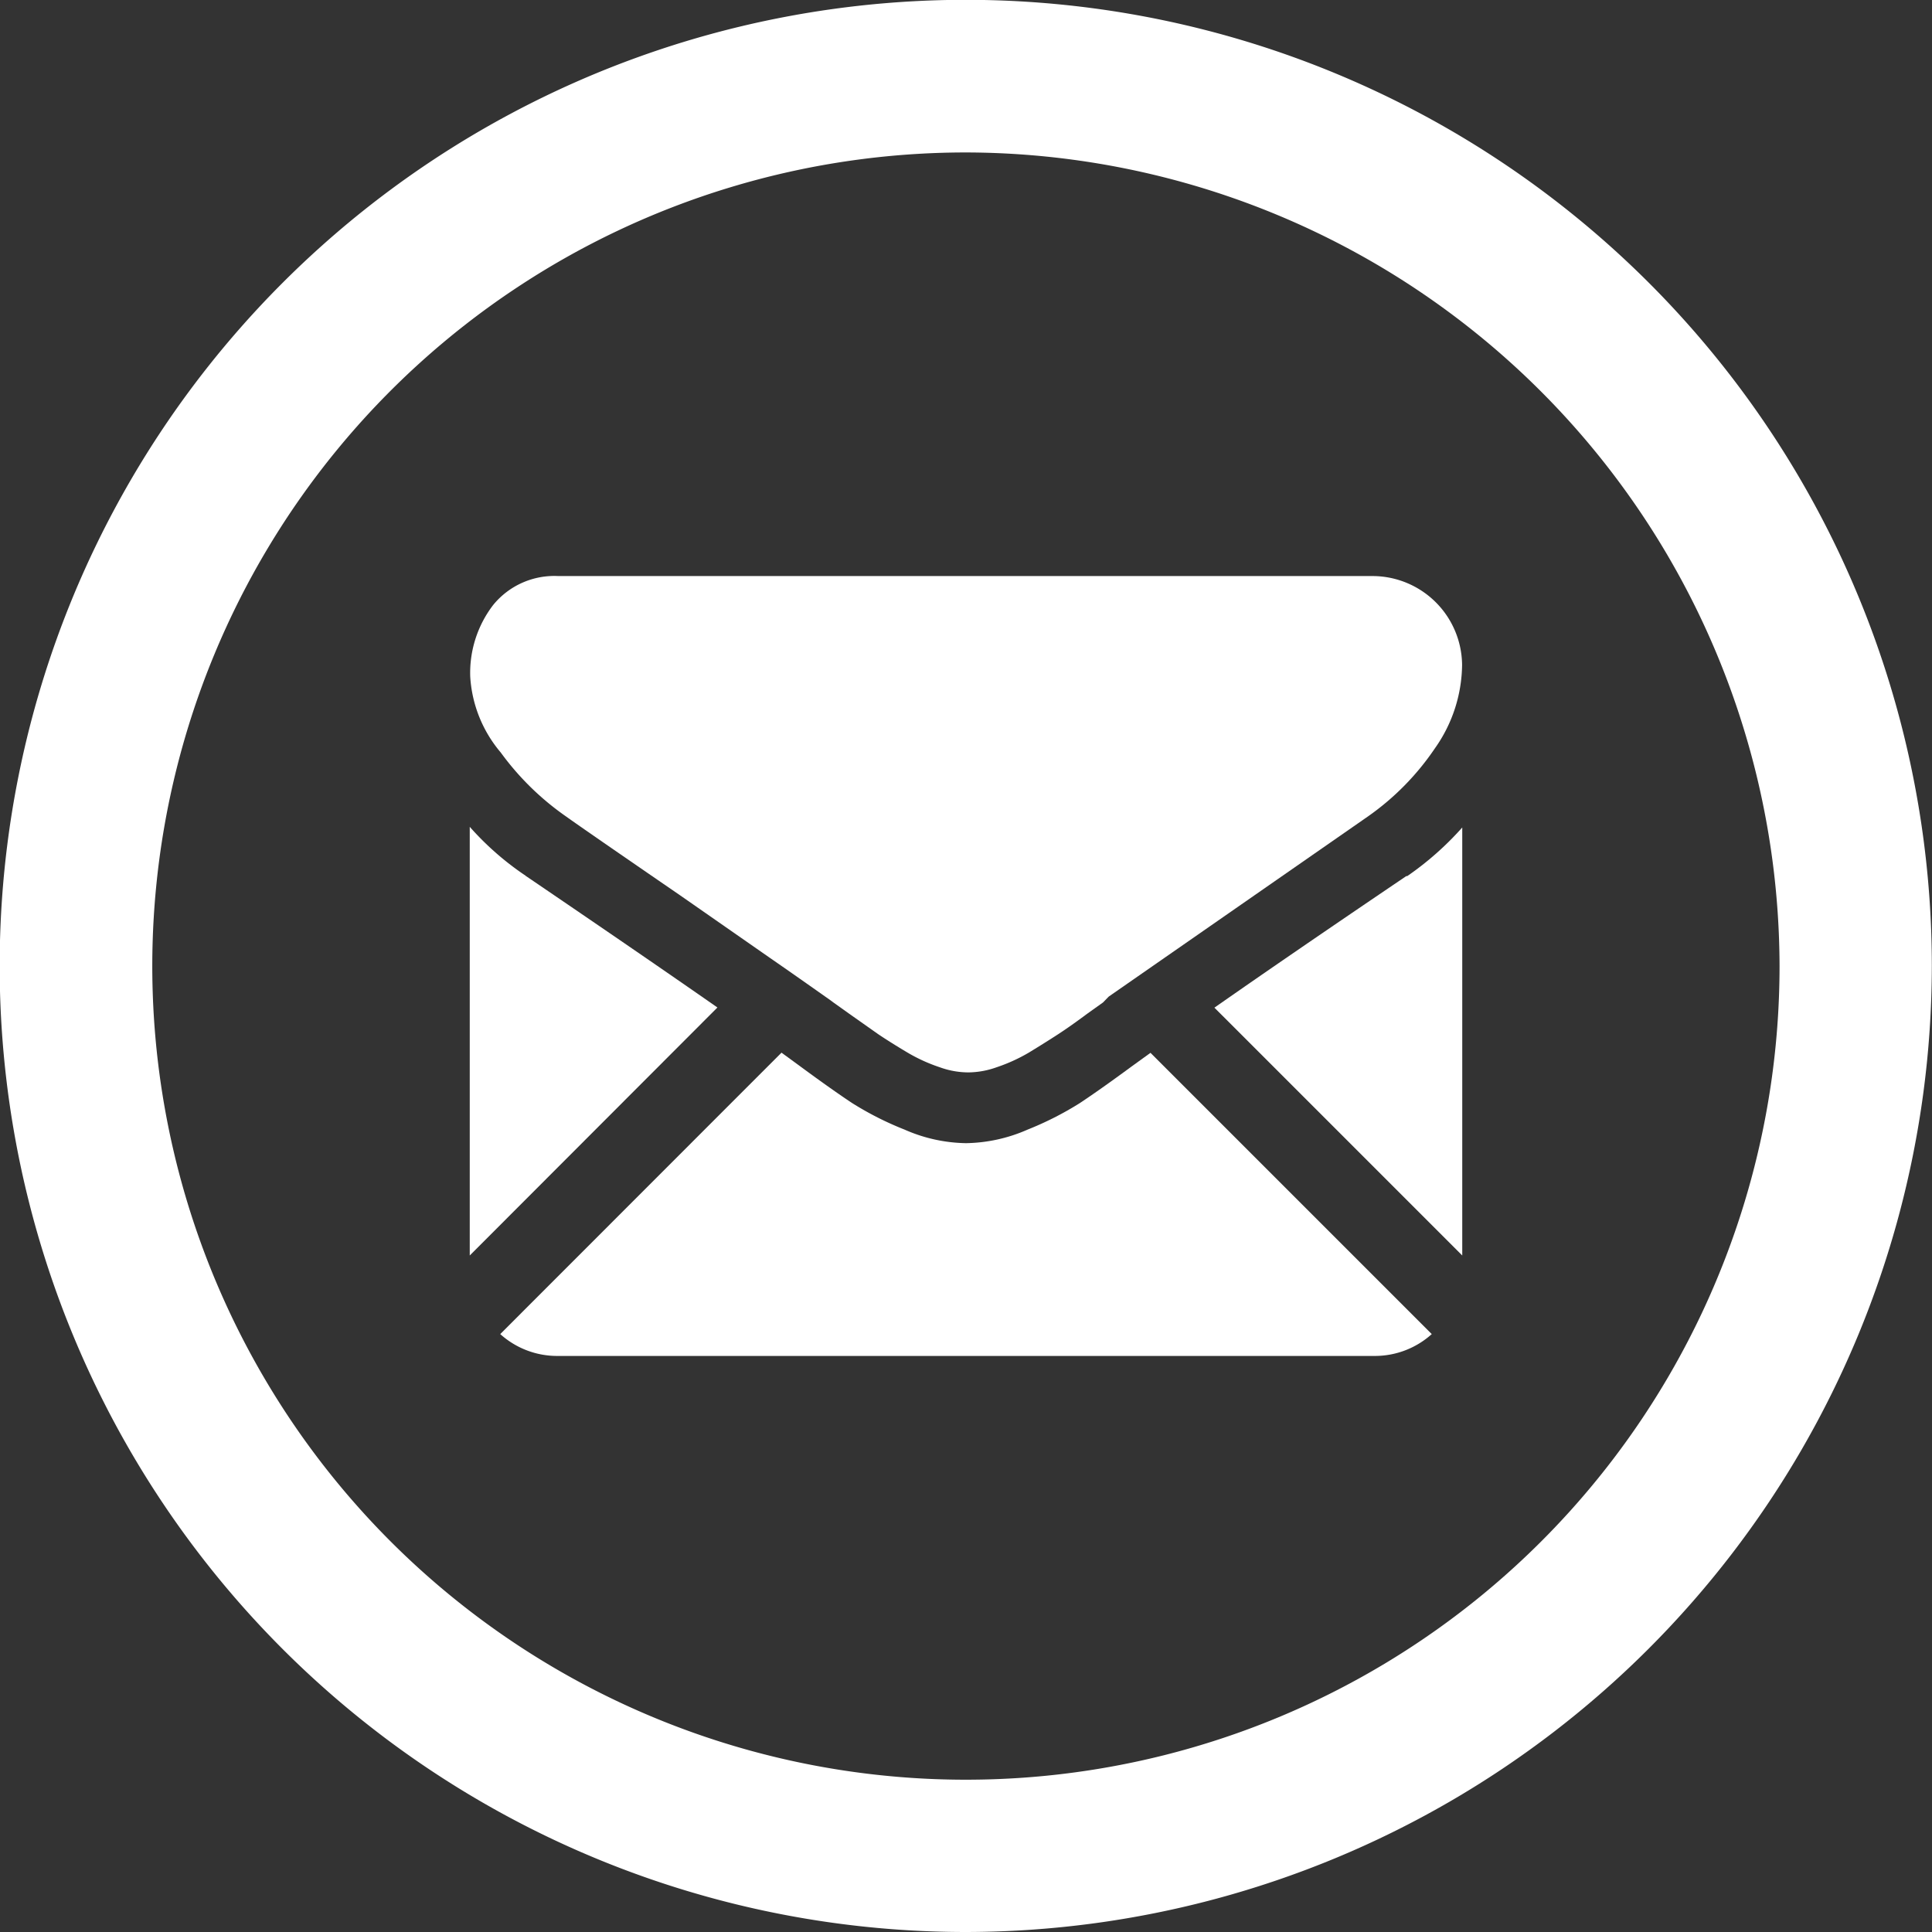
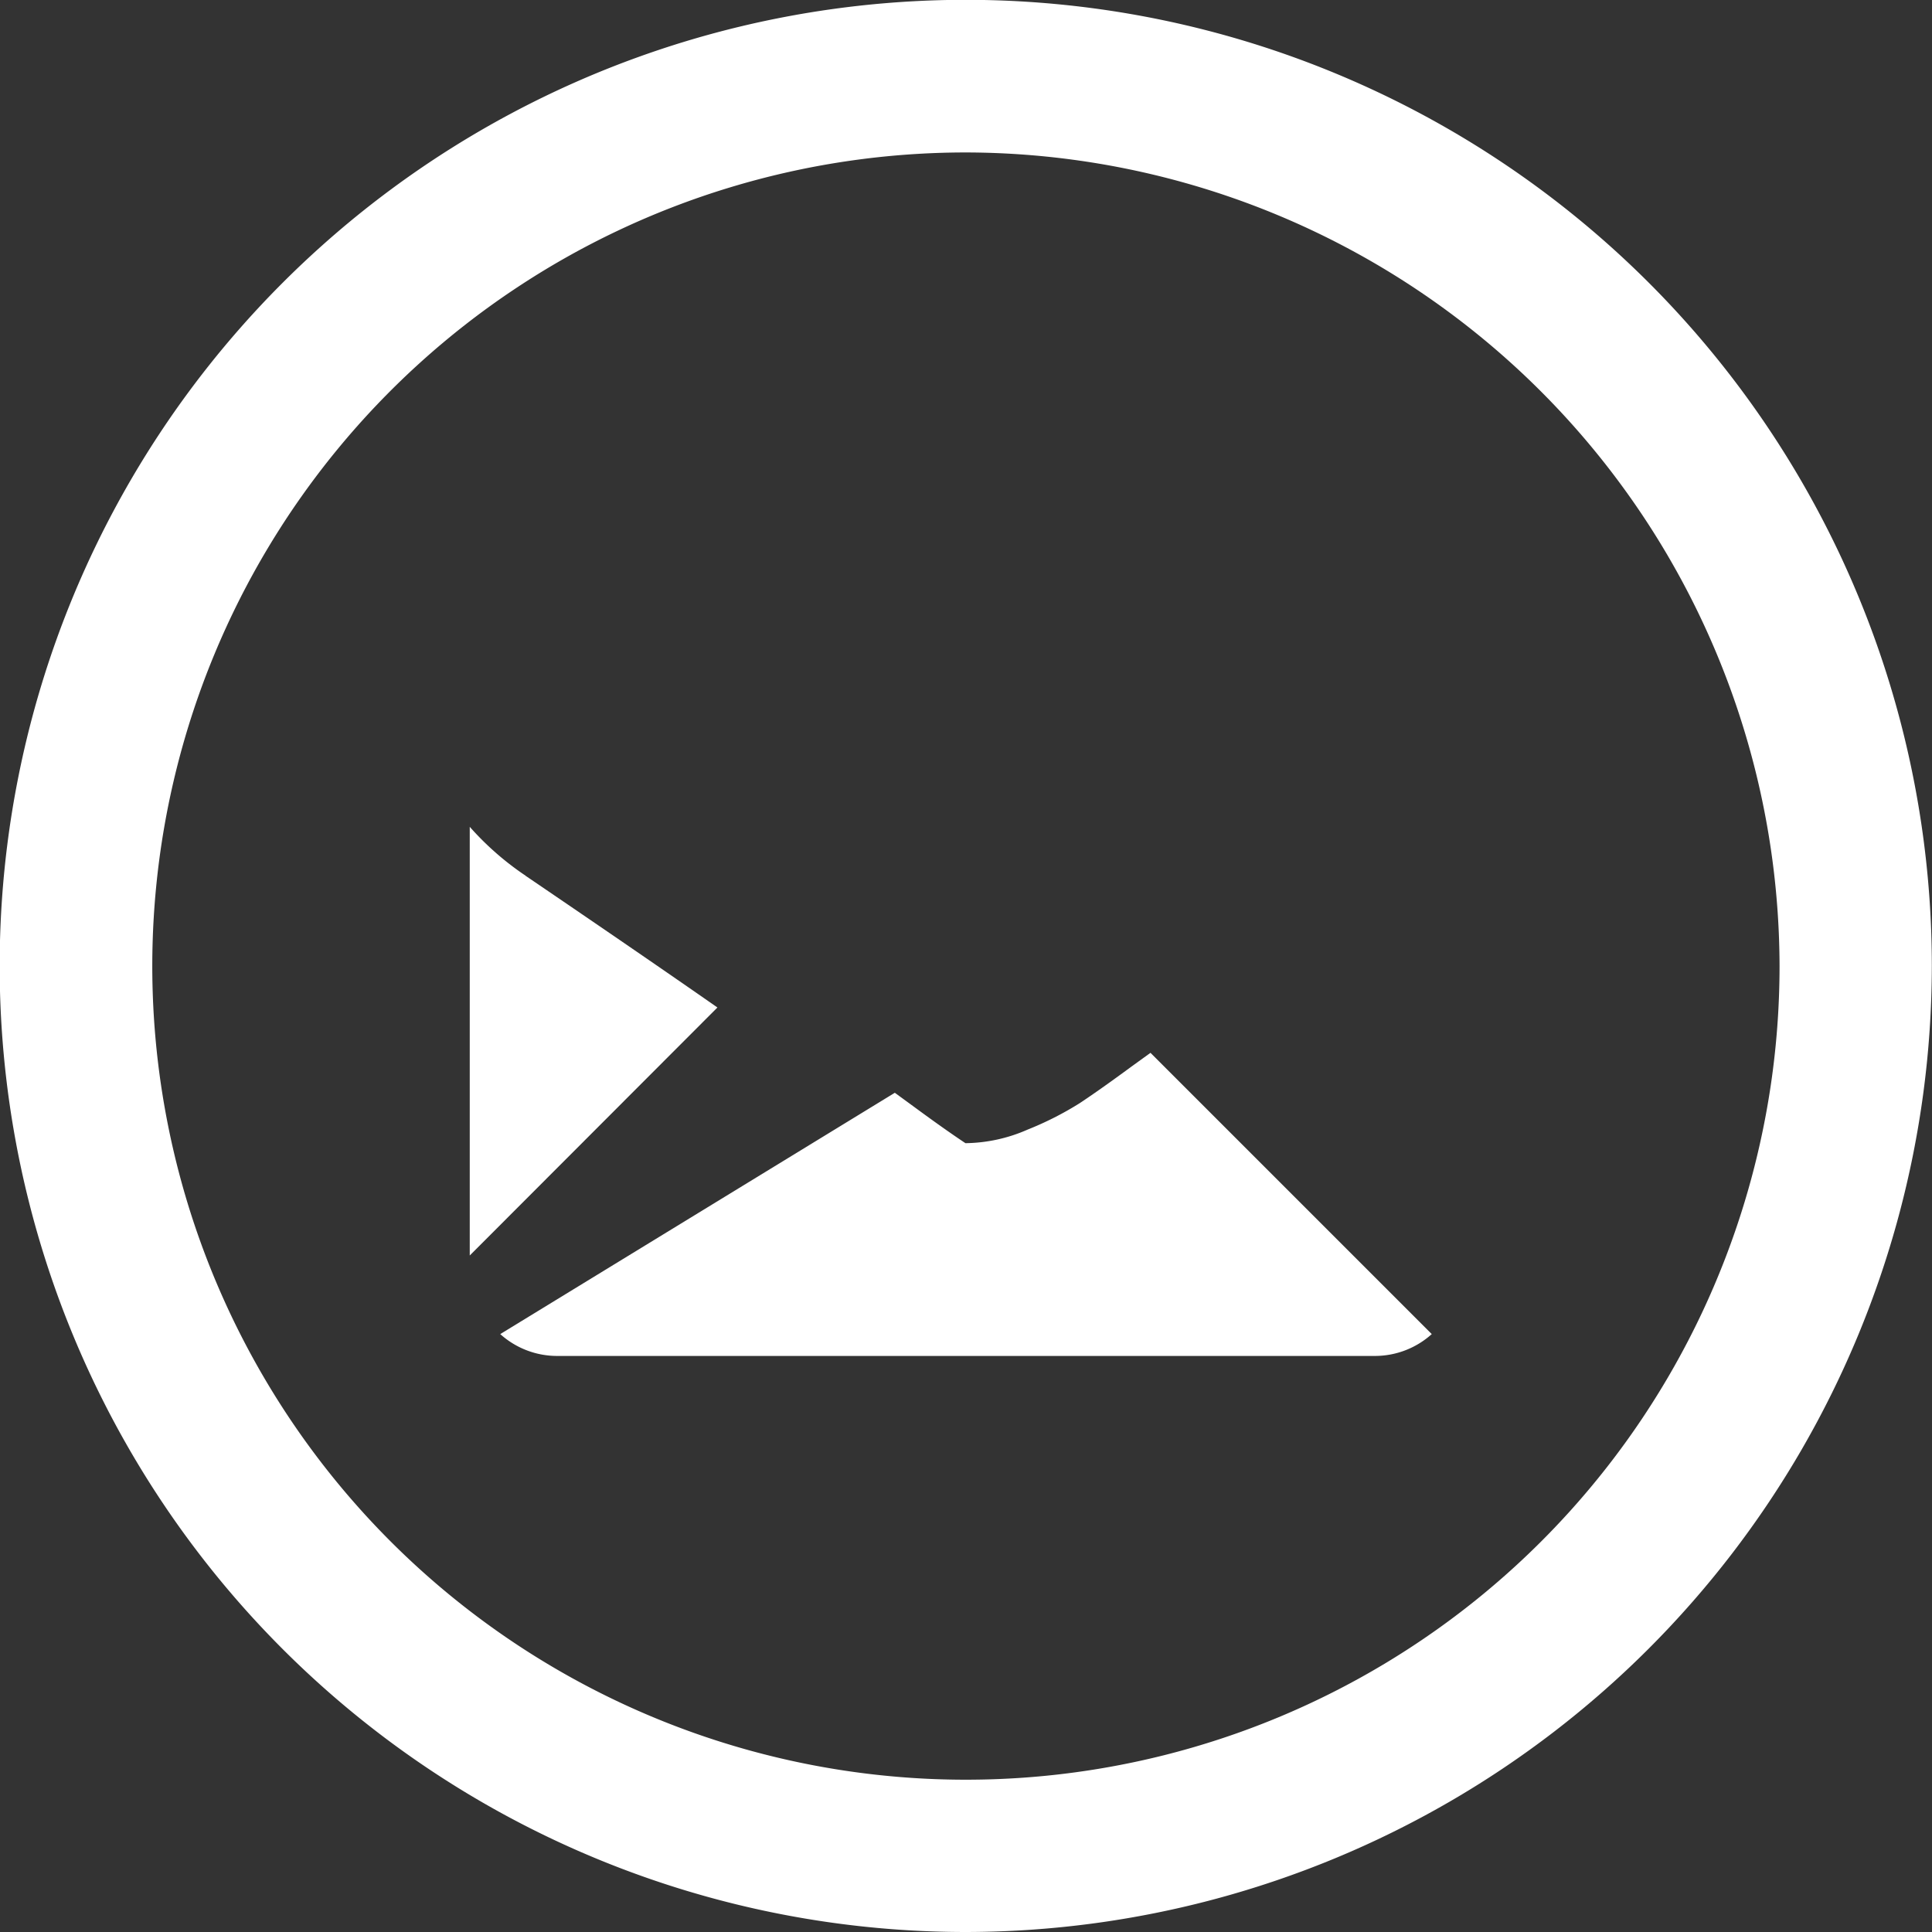
<svg xmlns="http://www.w3.org/2000/svg" id="Capa_1" data-name="Capa 1" viewBox="0 0 11.849 11.849">
  <rect x="0" y="0" width="11.849" height="11.849" fill="#333333" stroke="none" />
  <defs>
    <style>
      .cls-1 {
        fill: none;
      }

      .cls-2 {
        clip-path: url(#clip-path);
      }

      .cls-3 {
        fill: #fff;
      }
    </style>
    <clipPath id="clip-path">
      <rect class="cls-1" width="11.849" height="11.849" />
    </clipPath>
  </defs>
  <title>CORREO</title>
  <g class="cls-2">
    <path class="cls-3" d="M5.924.935a4.99,4.99,0,1,0,4.99,4.99A5,5,0,0,0,5.924.935m0,10.914a5.925,5.925,0,1,1,5.924-5.924,5.931,5.931,0,0,1-5.924,5.924" />
-     <path class="cls-3" d="M8.425,8.316a.521.521,0,0,0,.356-.134L7.056,6.457l-.119.086c-.129.095-.234.169-.314.222a1.97,1.97,0,0,1-.321.163.97.97,0,0,1-.374.083H5.921a.965.965,0,0,1-.373-.083,1.945,1.945,0,0,1-.322-.163c-.08-.053-.185-.127-.314-.222l-.119-.087L3.068,8.182a.521.521,0,0,0,.356.134Z" />
+     <path class="cls-3" d="M8.425,8.316a.521.521,0,0,0,.356-.134L7.056,6.457l-.119.086c-.129.095-.234.169-.314.222a1.97,1.97,0,0,1-.321.163.97.97,0,0,1-.374.083H5.921c-.08-.053-.185-.127-.314-.222l-.119-.087L3.068,8.182a.521.521,0,0,0,.356.134Z" />
    <path class="cls-3" d="M3.224,5.371a1.783,1.783,0,0,1-.343-.3V7.7L4.4,6.179q-.456-.318-1.177-.808" />
-     <path class="cls-3" d="M8.628,5.371q-.695.47-1.18.809L8.968,7.7V5.075a1.878,1.878,0,0,1-.34.3" />
-     <path class="cls-3" d="M8.425,3.533h-5a.484.484,0,0,0-.4.177.684.684,0,0,0-.141.441.792.792,0,0,0,.187.464,1.687,1.687,0,0,0,.4.392q.116.083.7.484l.547.381c.133.092.248.173.343.24.01.007.028.019.05.036l.094.067.183.129q.073.049.177.111a1.025,1.025,0,0,0,.2.091.519.519,0,0,0,.169.031h.007a.525.525,0,0,0,.17-.031,1.047,1.047,0,0,0,.2-.091q.1-.061.177-.111t.183-.129l.094-.067L6.8,6.112l.344-.239,1.246-.866A1.609,1.609,0,0,0,8.8,4.59a.9.9,0,0,0,.167-.513.55.55,0,0,0-.544-.544" />
  </g>
</svg>